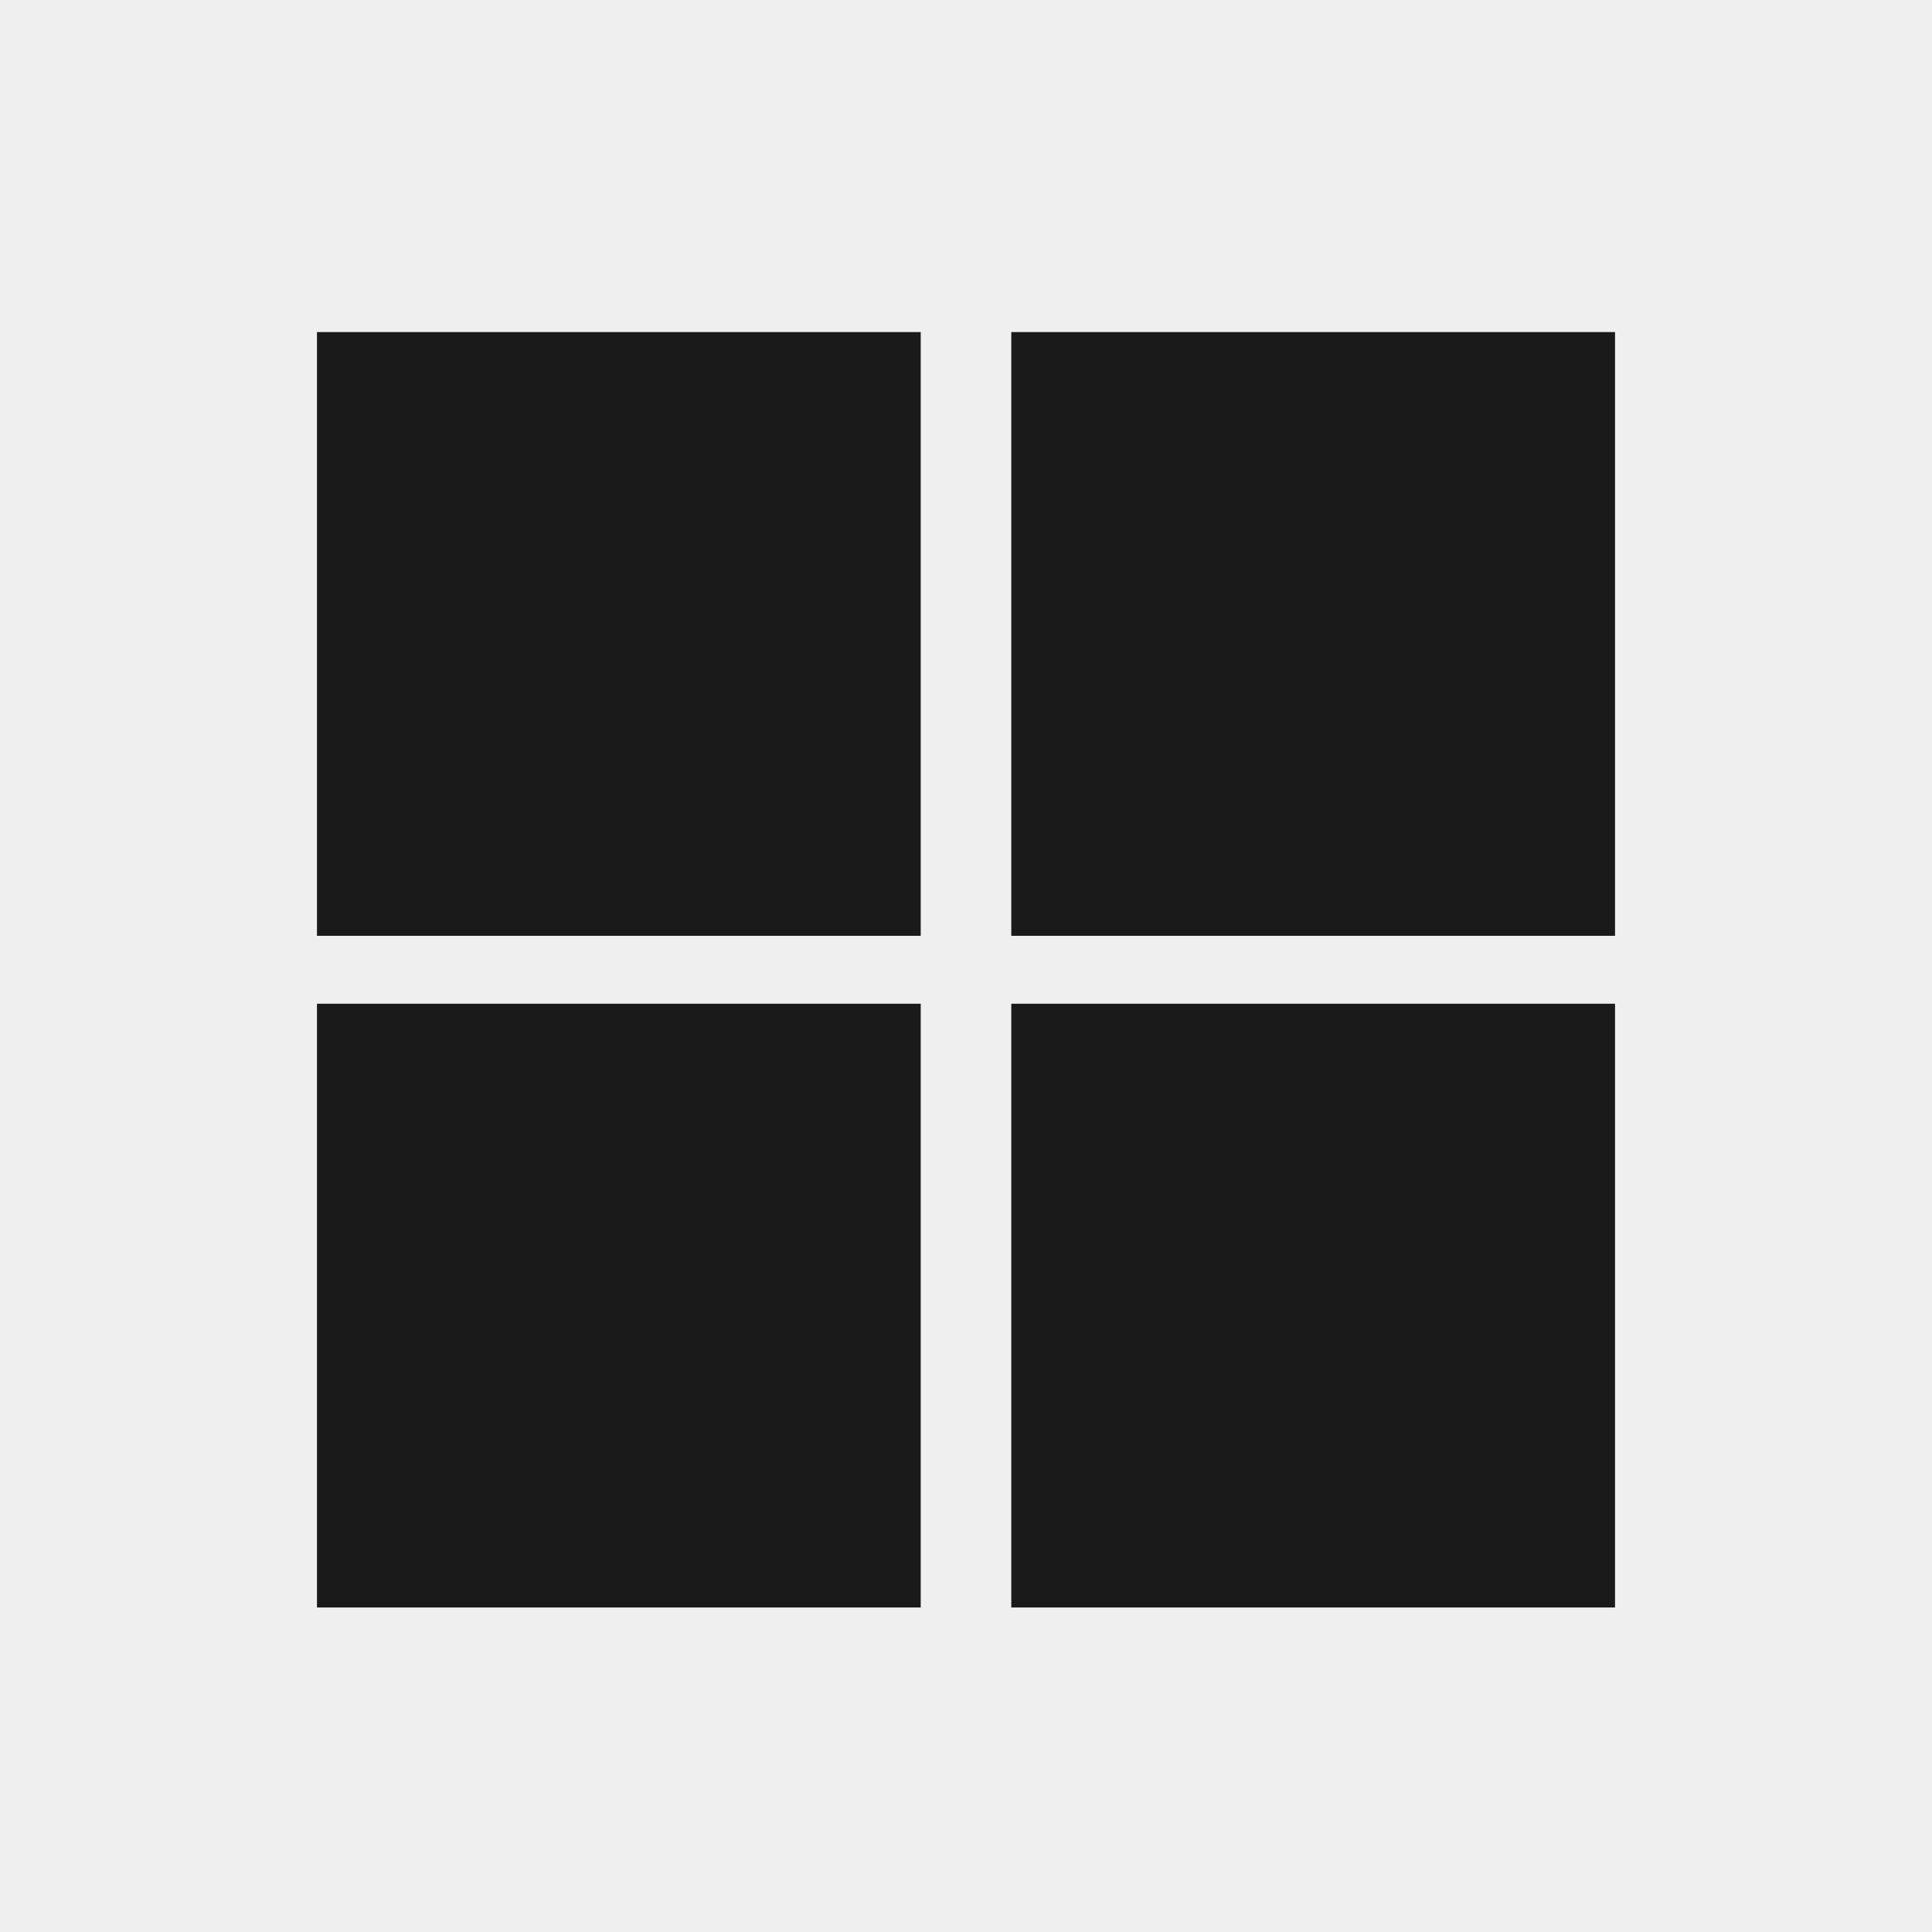
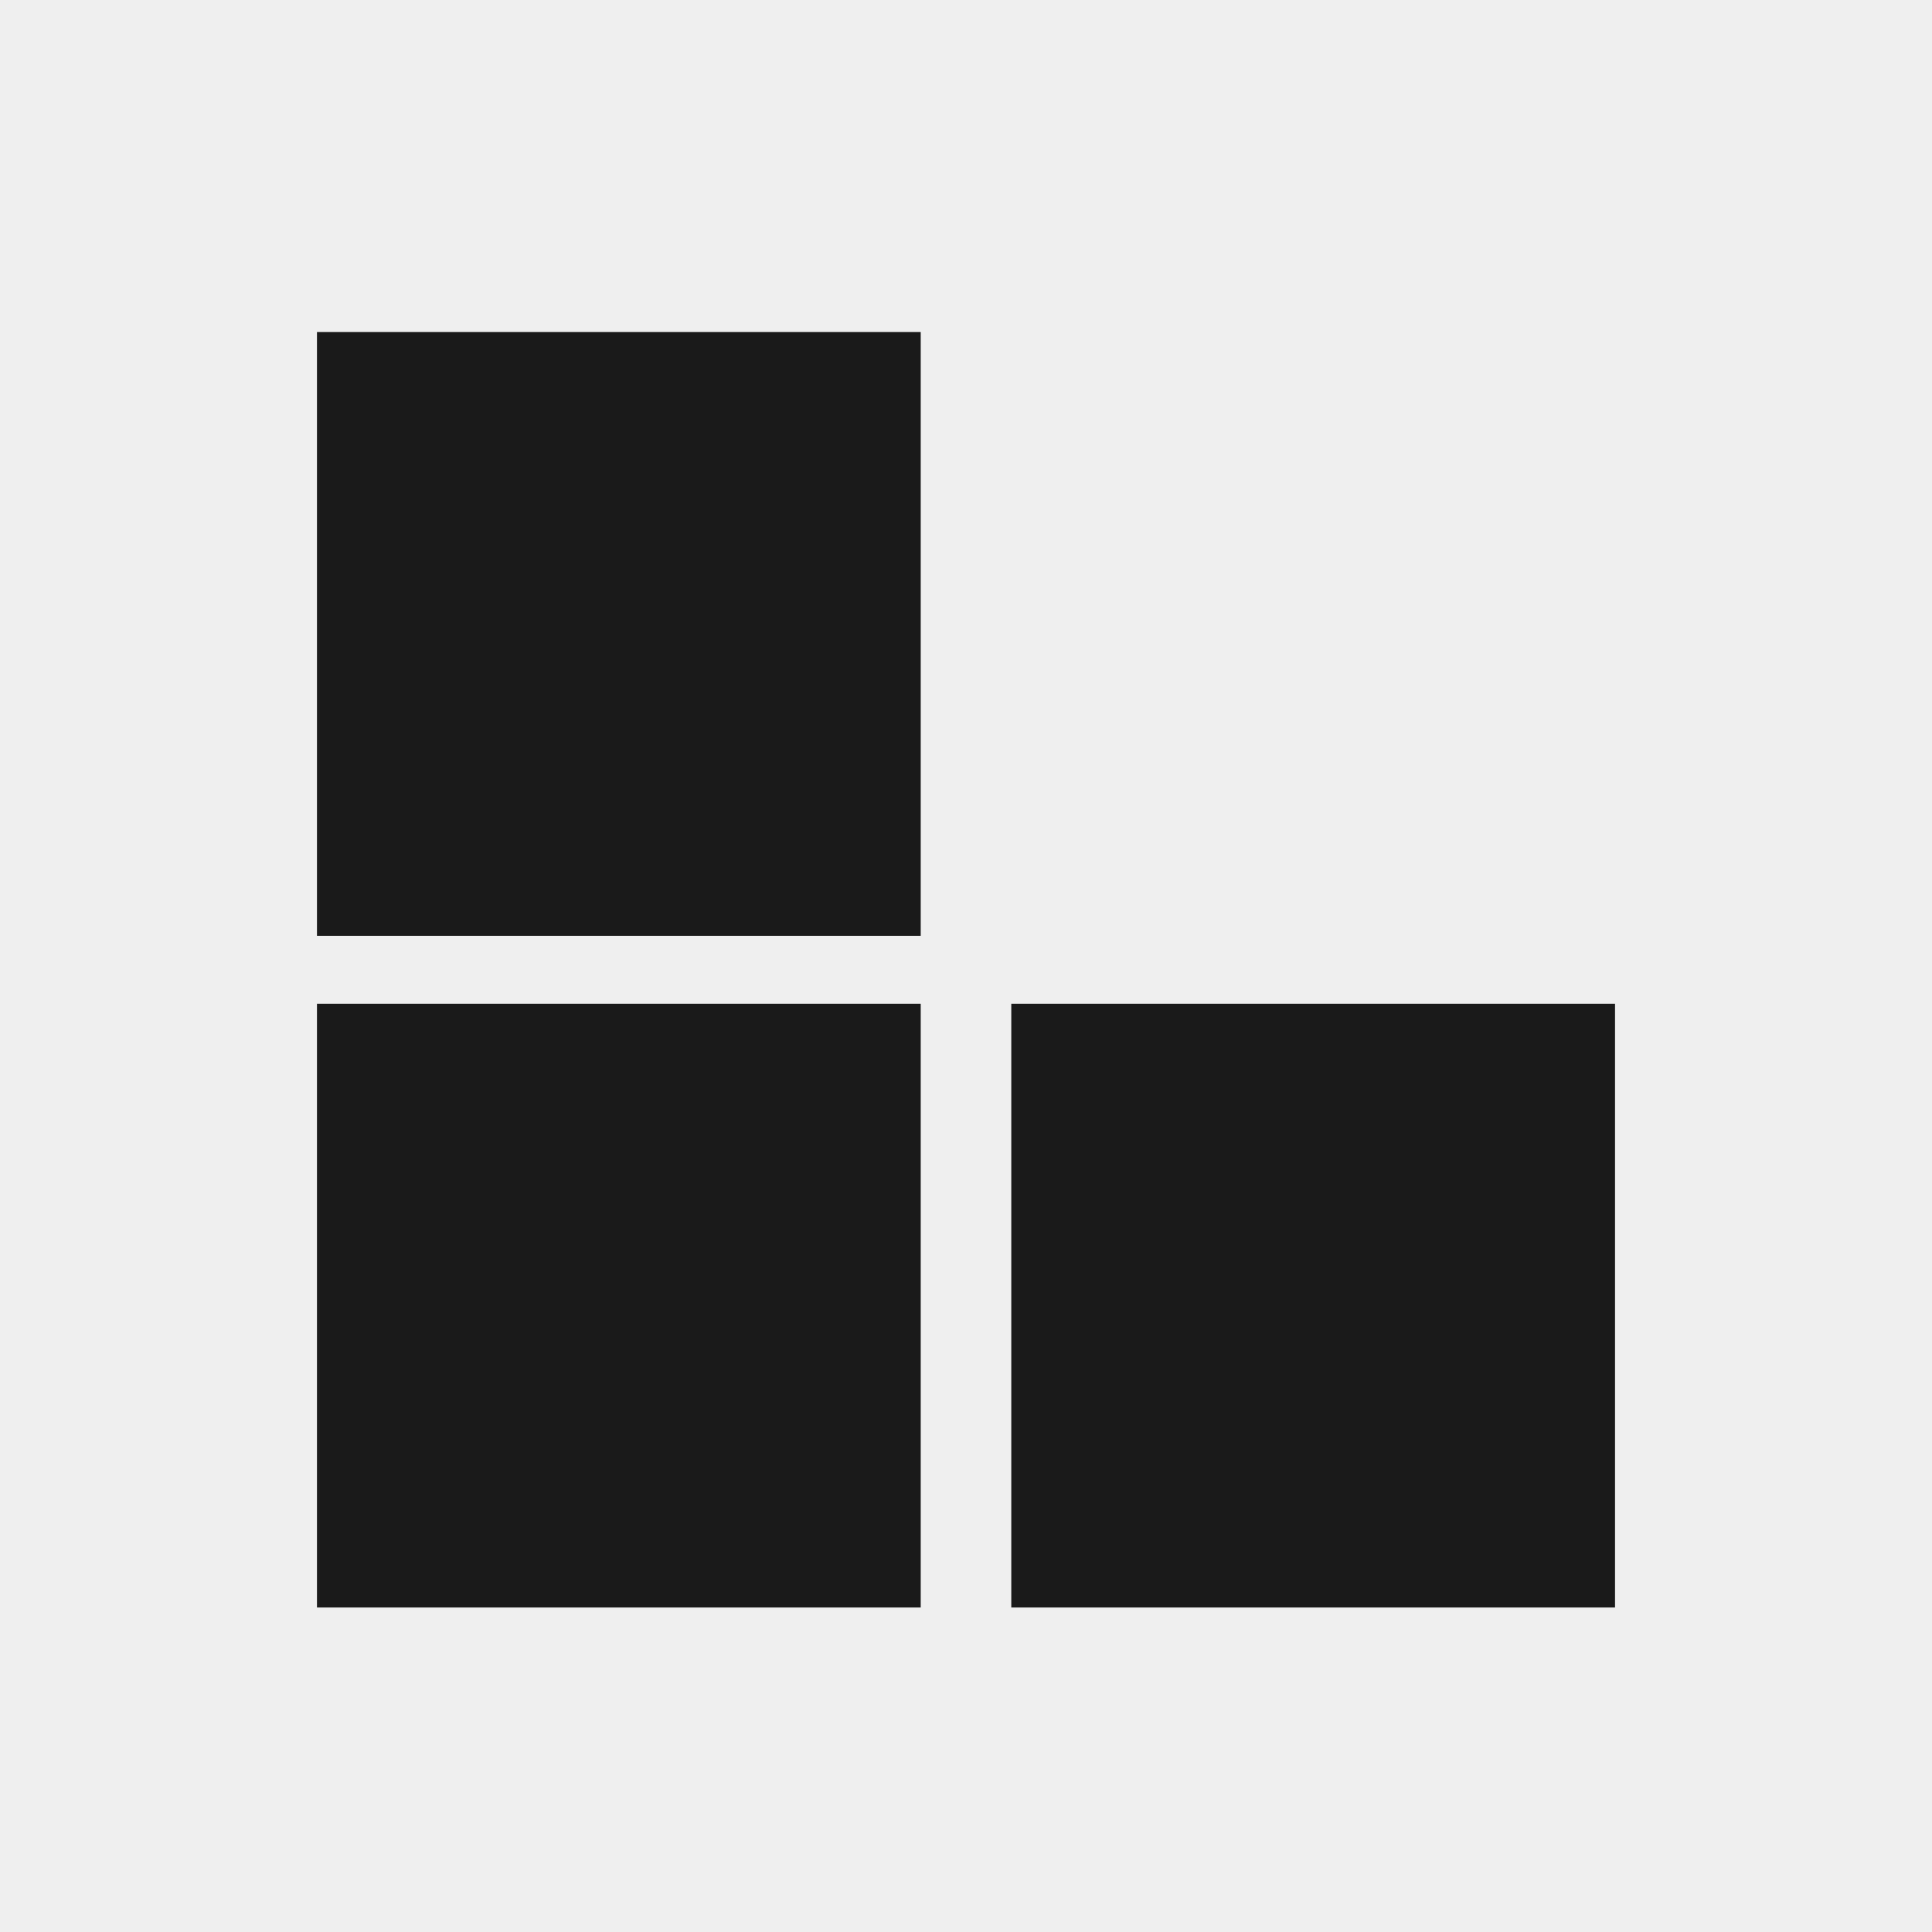
<svg xmlns="http://www.w3.org/2000/svg" width="256" height="256" viewBox="0 0 256 256" fill="none">
  <rect width="256" height="256" fill="#EFEFEF" />
  <rect x="42" y="44" width="80" height="80" fill="#1A1A1A" />
-   <rect x="134" y="44" width="80" height="80" fill="#1A1A1A" />
  <rect x="42" y="133" width="80" height="80" fill="#1A1A1A" />
  <rect x="134" y="133" width="80" height="80" fill="#1A1A1A" />
</svg>